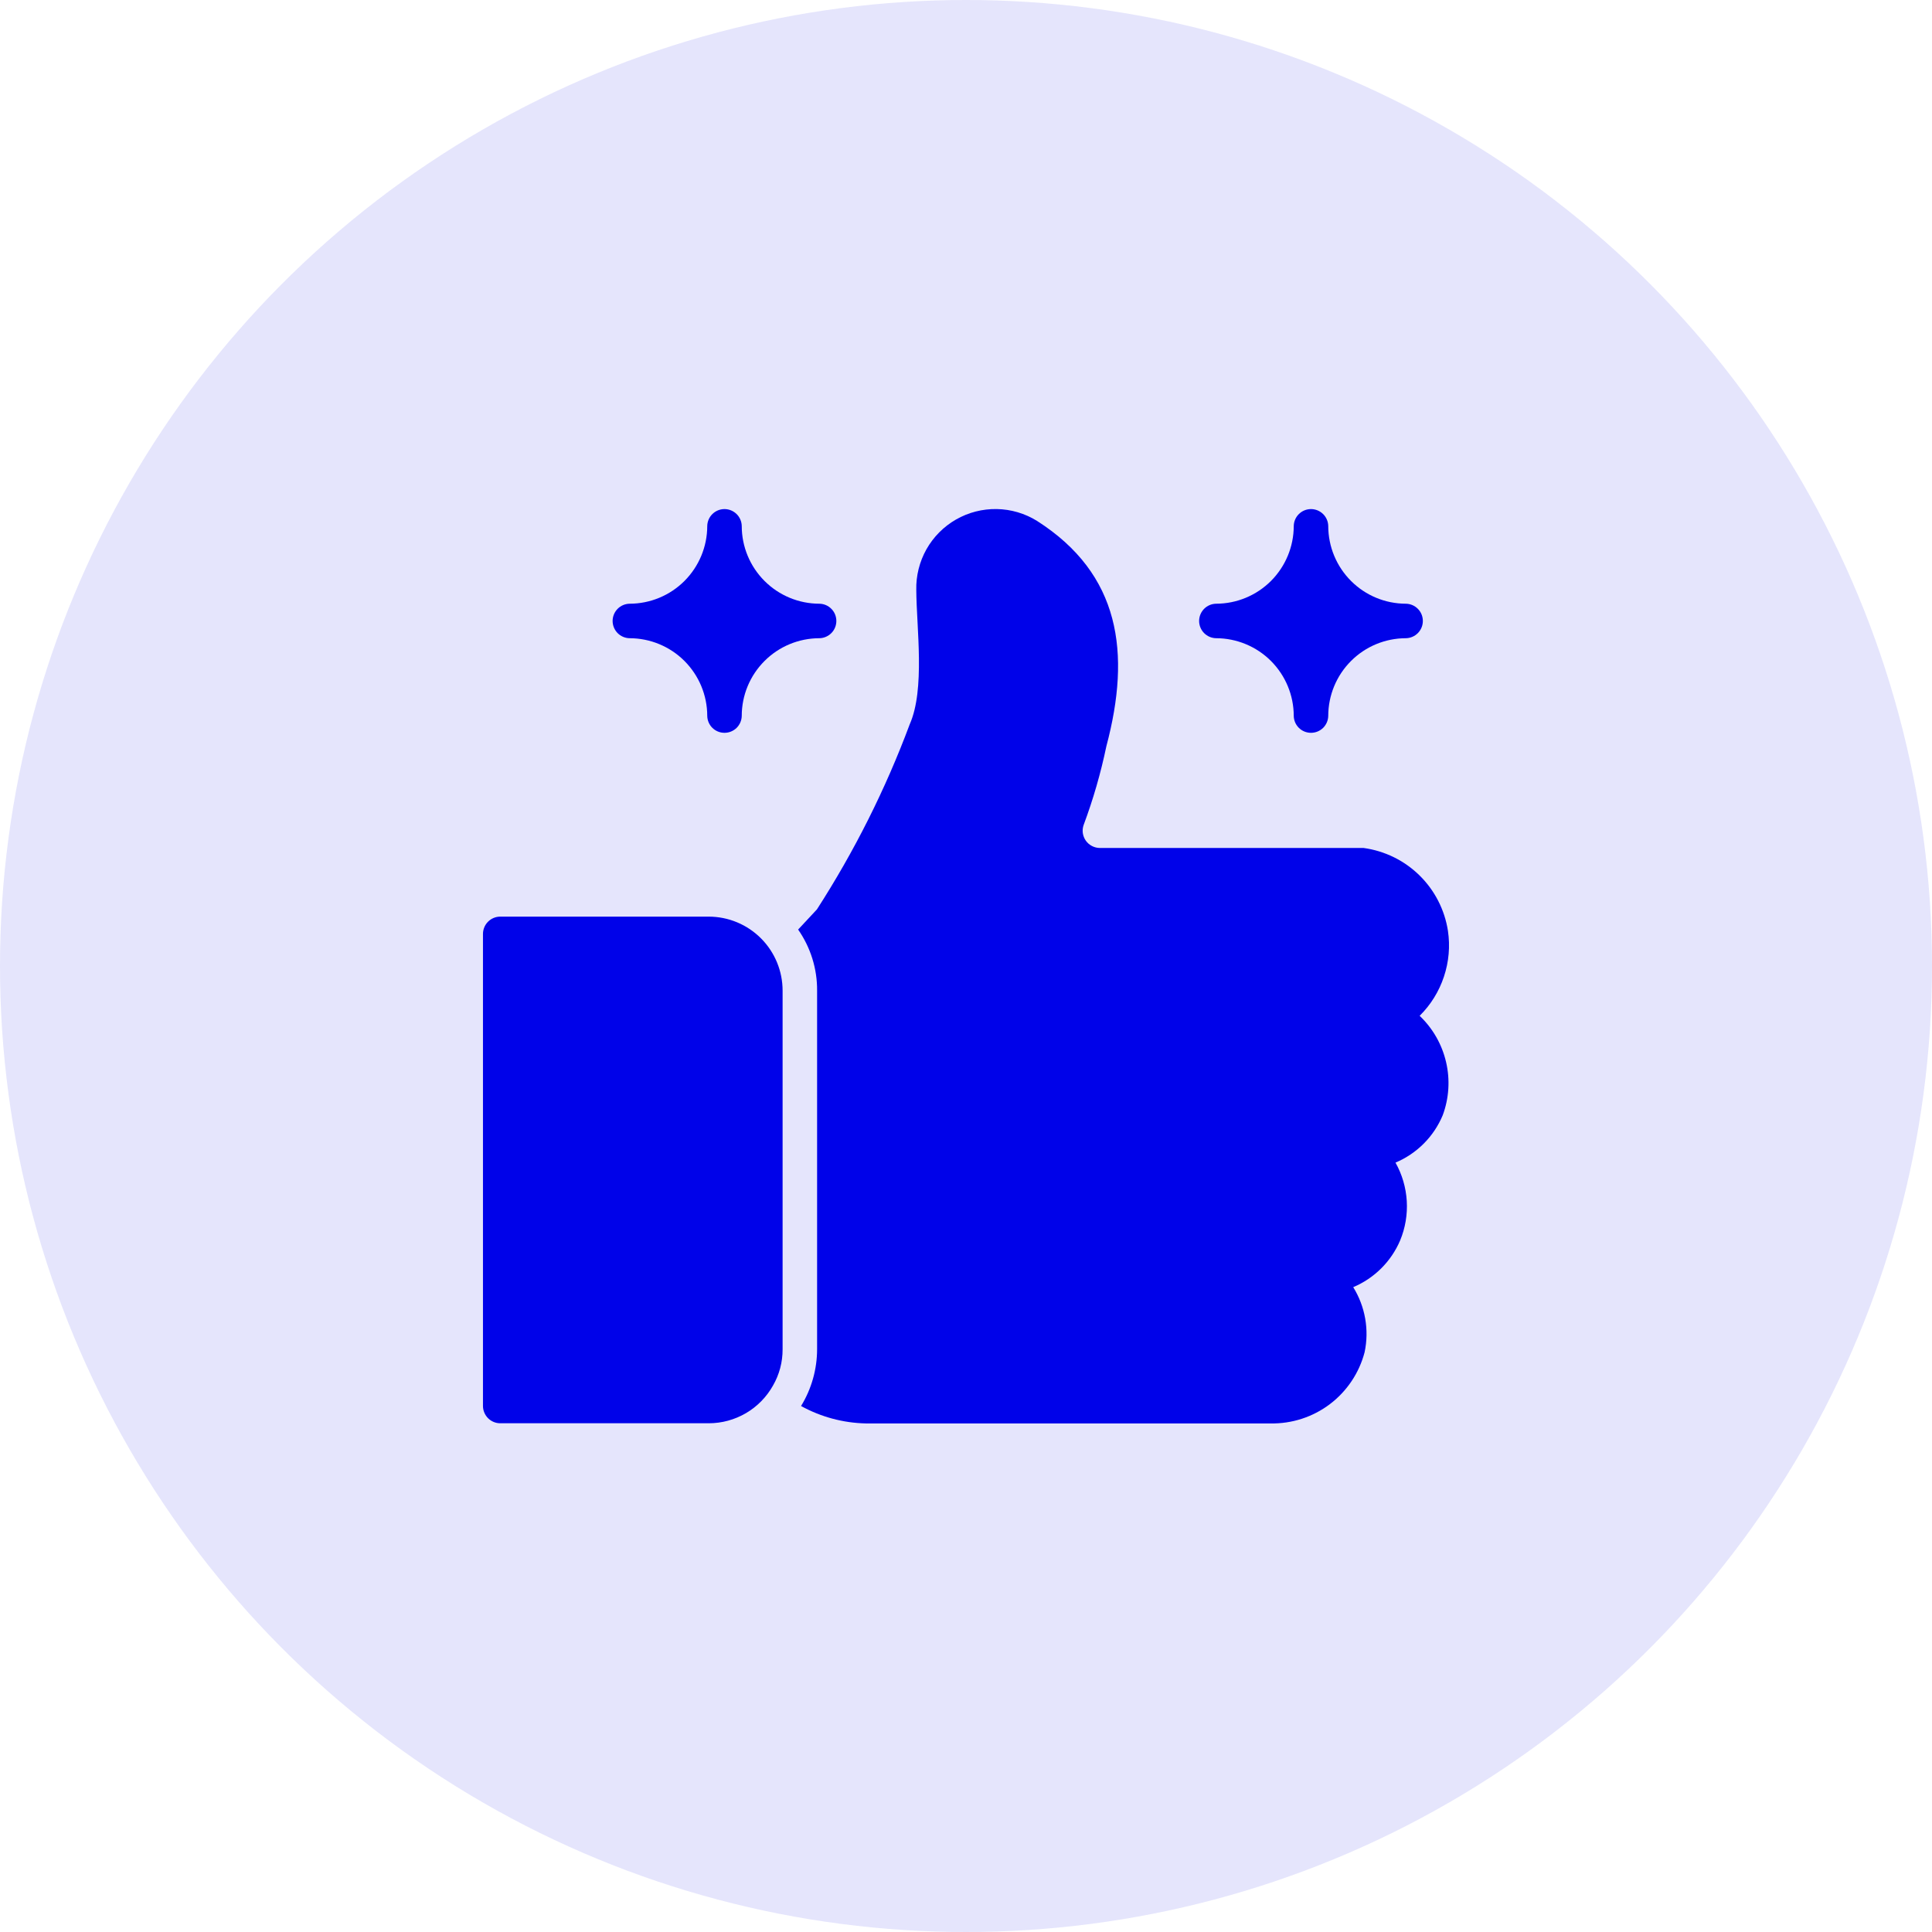
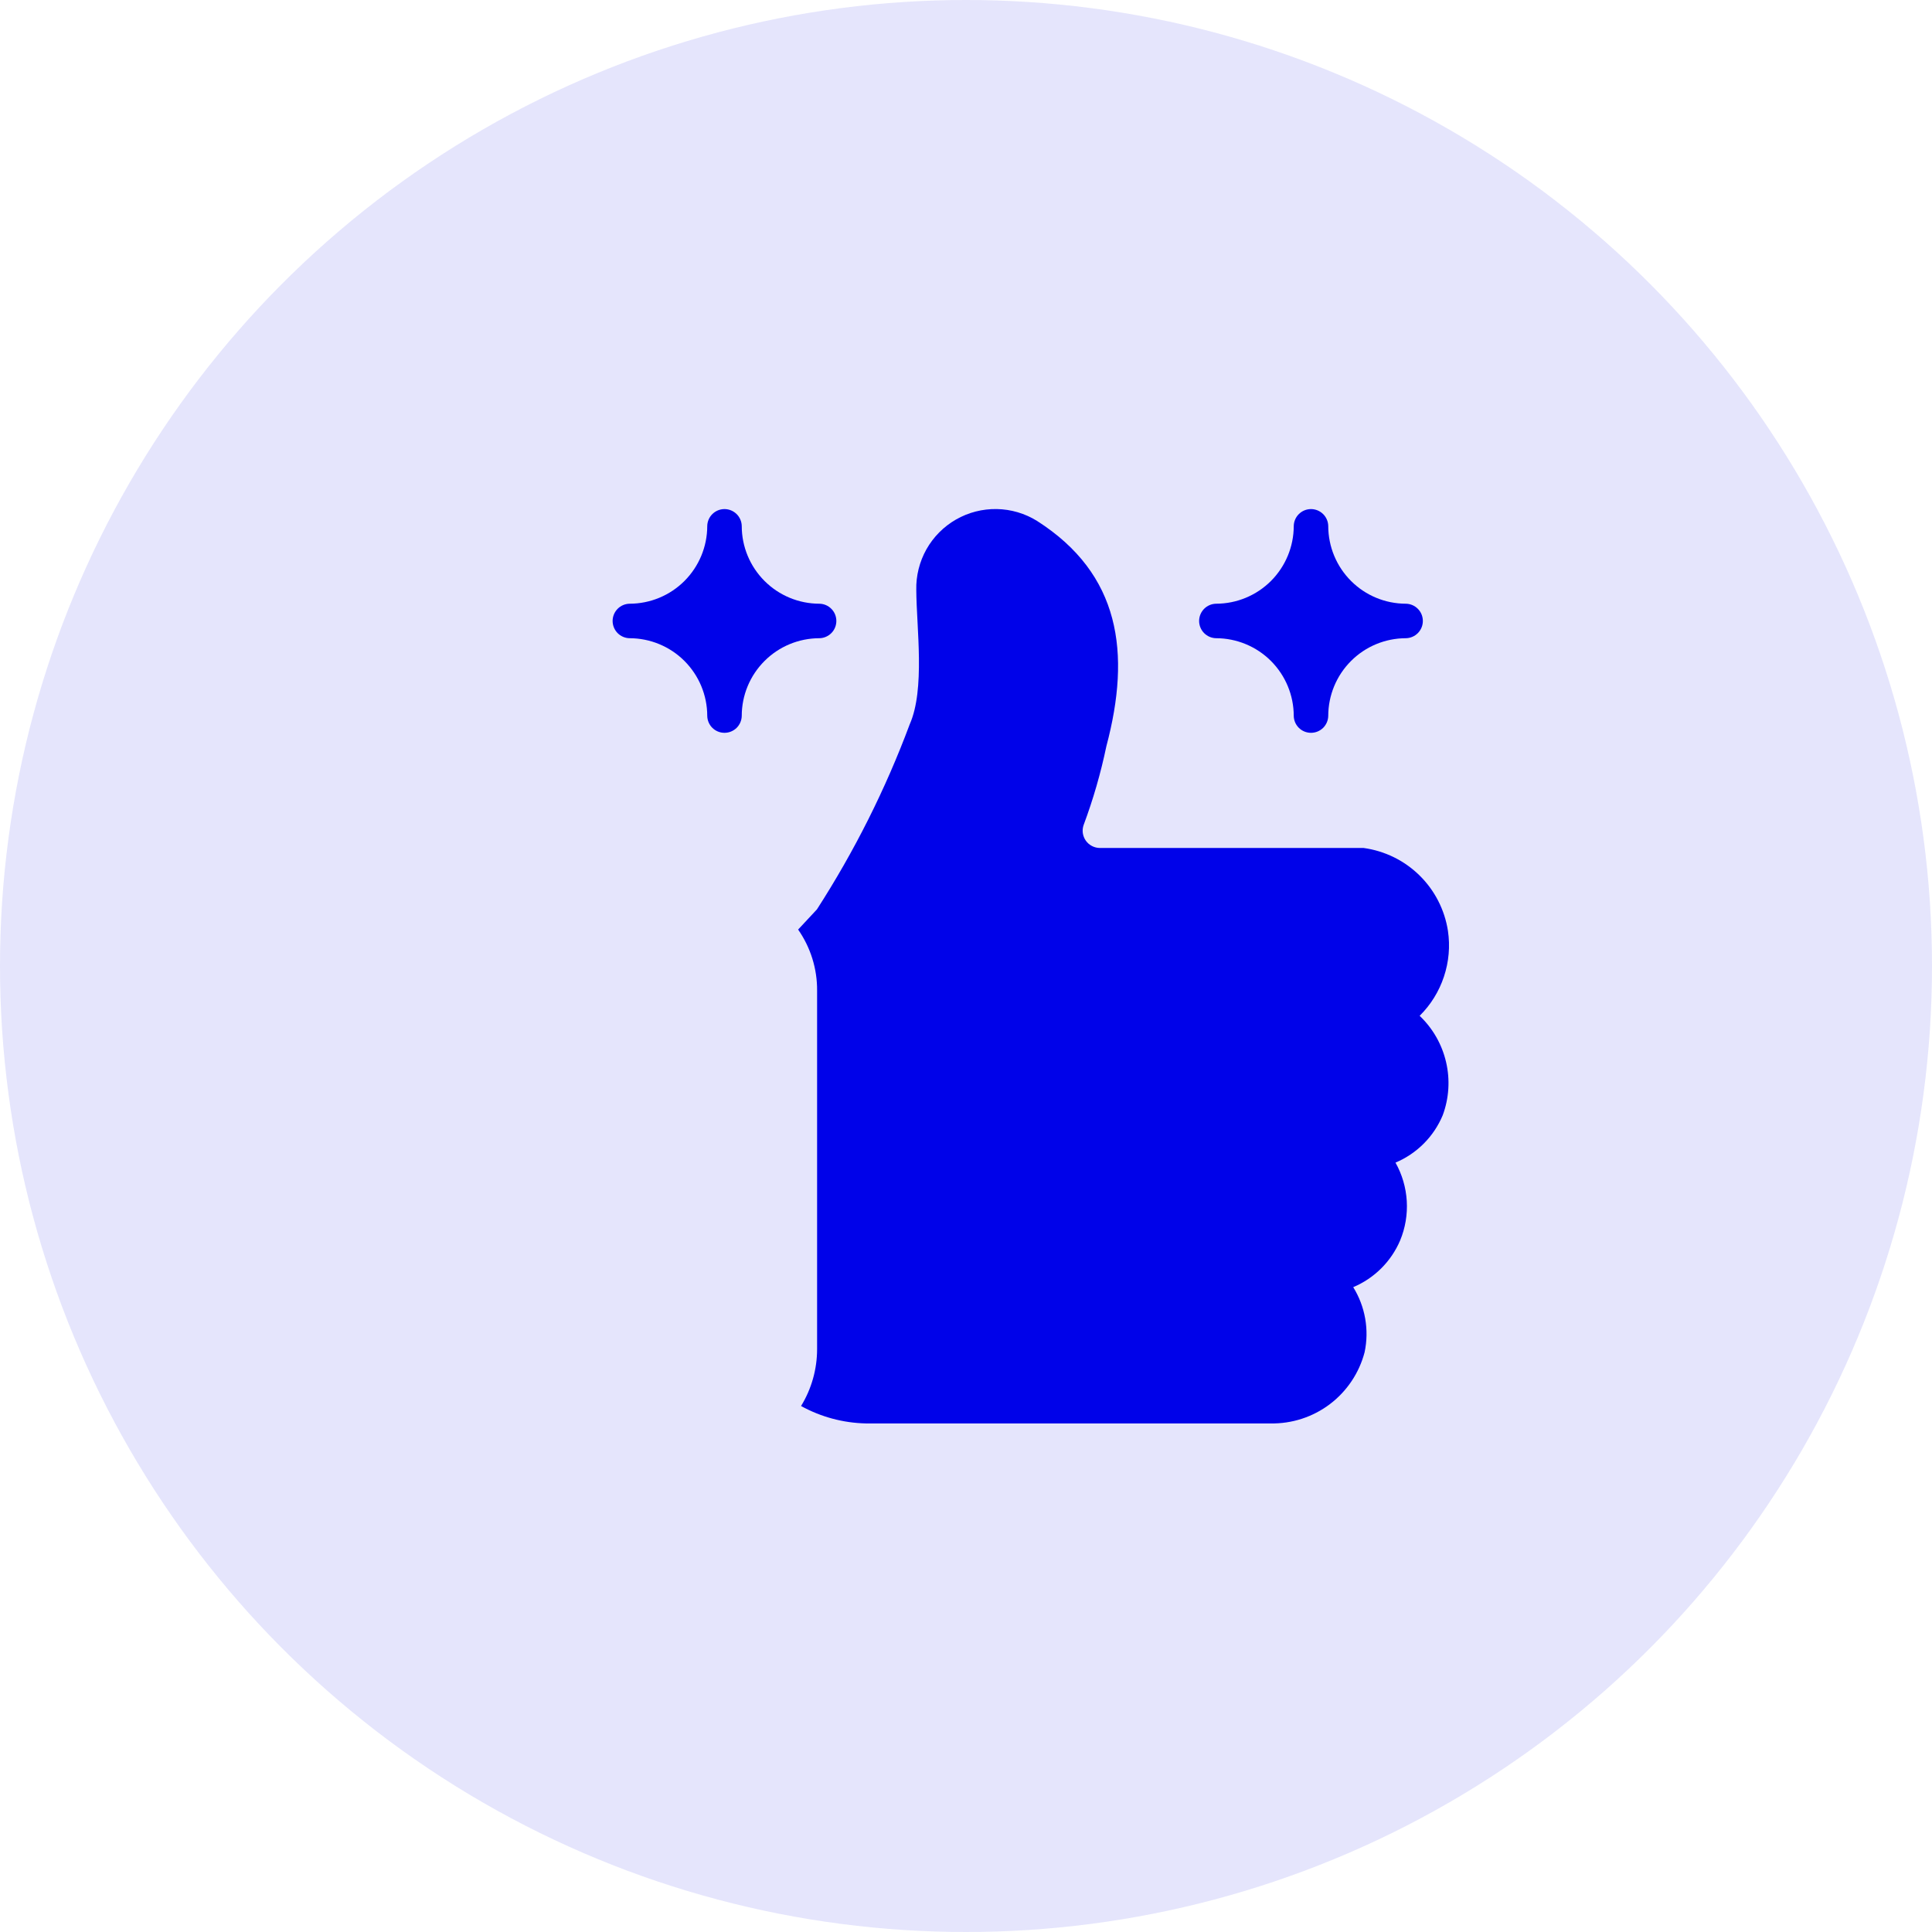
<svg xmlns="http://www.w3.org/2000/svg" width="56" height="56" viewBox="0 0 56 56" fill="none">
  <circle cx="28" cy="28" r="28" fill="#E5E5FC" />
  <path d="M41.969 26.979C41.874 26.369 41.585 25.806 41.145 25.374C40.704 24.941 40.136 24.663 39.524 24.579H31.879C31.8 24.578 31.721 24.559 31.651 24.522C31.58 24.485 31.519 24.432 31.473 24.367C31.427 24.302 31.398 24.227 31.386 24.148C31.375 24.07 31.383 23.989 31.409 23.914C31.687 23.17 31.907 22.406 32.069 21.629C32.789 18.92 32.47 16.639 30.059 15.099C29.708 14.881 29.304 14.762 28.891 14.755C28.478 14.748 28.07 14.852 27.711 15.058C27.353 15.263 27.056 15.562 26.853 15.922C26.651 16.282 26.549 16.691 26.559 17.104C26.566 18.205 26.819 19.976 26.369 20.994C25.668 22.874 24.766 24.672 23.679 26.359L23.134 26.944C23.496 27.463 23.689 28.081 23.684 28.714V39.109C23.683 39.69 23.522 40.259 23.219 40.754C23.796 41.072 24.441 41.245 25.099 41.259H36.824C37.445 41.271 38.052 41.074 38.547 40.7C39.042 40.325 39.397 39.795 39.554 39.194C39.691 38.547 39.572 37.871 39.224 37.309C39.836 37.051 40.324 36.565 40.584 35.954C40.734 35.592 40.799 35.202 40.776 34.811C40.752 34.42 40.641 34.04 40.449 33.699C41.069 33.438 41.561 32.944 41.819 32.324C42.001 31.831 42.035 31.296 41.915 30.784C41.796 30.272 41.53 29.806 41.149 29.444C41.47 29.126 41.711 28.738 41.853 28.309C41.996 27.881 42.036 27.425 41.969 26.979Z" fill="#0002E9" />
-   <path d="M20.544 26.569H14.499C14.367 26.569 14.24 26.622 14.146 26.716C14.053 26.809 14 26.936 13.999 27.069V40.754C14 40.886 14.053 41.013 14.146 41.107C14.24 41.201 14.367 41.254 14.499 41.254H20.544C20.923 41.254 21.295 41.152 21.622 40.961C21.949 40.769 22.219 40.494 22.404 40.164C22.59 39.843 22.686 39.479 22.684 39.109V28.714C22.684 28.146 22.459 27.601 22.058 27.199C21.657 26.797 21.113 26.57 20.544 26.569Z" fill="#0002E9" />
  <path d="M35.25 18.499C35.846 18.5 36.418 18.737 36.84 19.159C37.261 19.581 37.499 20.152 37.5 20.749C37.502 20.88 37.555 21.006 37.649 21.098C37.742 21.19 37.868 21.241 38 21.241C38.131 21.241 38.257 21.19 38.351 21.098C38.444 21.006 38.498 20.88 38.5 20.749C38.501 20.152 38.738 19.581 39.16 19.159C39.581 18.737 40.153 18.5 40.75 18.499C40.881 18.497 41.006 18.443 41.098 18.35C41.191 18.256 41.242 18.13 41.242 17.999C41.242 17.867 41.191 17.741 41.098 17.648C41.006 17.554 40.881 17.501 40.75 17.499C40.153 17.498 39.581 17.261 39.16 16.839C38.738 16.417 38.501 15.845 38.5 15.249C38.498 15.117 38.444 14.992 38.351 14.9C38.257 14.808 38.131 14.756 38 14.756C37.868 14.756 37.742 14.808 37.649 14.9C37.555 14.992 37.502 15.117 37.5 15.249C37.499 15.845 37.261 16.417 36.84 16.839C36.418 17.261 35.846 17.498 35.25 17.499C35.118 17.501 34.993 17.555 34.901 17.648C34.809 17.742 34.757 17.868 34.757 17.999C34.757 18.13 34.809 18.256 34.901 18.35C34.993 18.443 35.118 18.497 35.25 18.499Z" fill="#0002E9" />
  <path d="M18.25 18.499C18.846 18.5 19.418 18.737 19.84 19.159C20.261 19.581 20.499 20.152 20.5 20.749C20.502 20.88 20.555 21.006 20.649 21.098C20.742 21.19 20.868 21.241 21 21.241C21.131 21.241 21.257 21.19 21.351 21.098C21.444 21.006 21.498 20.88 21.5 20.749C21.5 20.152 21.738 19.581 22.16 19.159C22.581 18.737 23.153 18.5 23.75 18.499C23.881 18.497 24.006 18.443 24.098 18.35C24.191 18.256 24.242 18.13 24.242 17.999C24.242 17.867 24.191 17.741 24.098 17.648C24.006 17.554 23.881 17.501 23.75 17.499C23.153 17.498 22.581 17.261 22.16 16.839C21.738 16.417 21.5 15.845 21.5 15.249C21.498 15.117 21.444 14.992 21.351 14.9C21.257 14.808 21.131 14.756 21 14.756C20.868 14.756 20.742 14.808 20.649 14.9C20.555 14.992 20.502 15.117 20.5 15.249C20.499 15.845 20.261 16.417 19.84 16.839C19.418 17.261 18.846 17.498 18.25 17.499C18.118 17.501 17.993 17.555 17.901 17.648C17.809 17.742 17.757 17.868 17.757 17.999C17.757 18.13 17.809 18.256 17.901 18.35C17.993 18.443 18.118 18.497 18.25 18.499Z" fill="#0002E9" />
</svg>